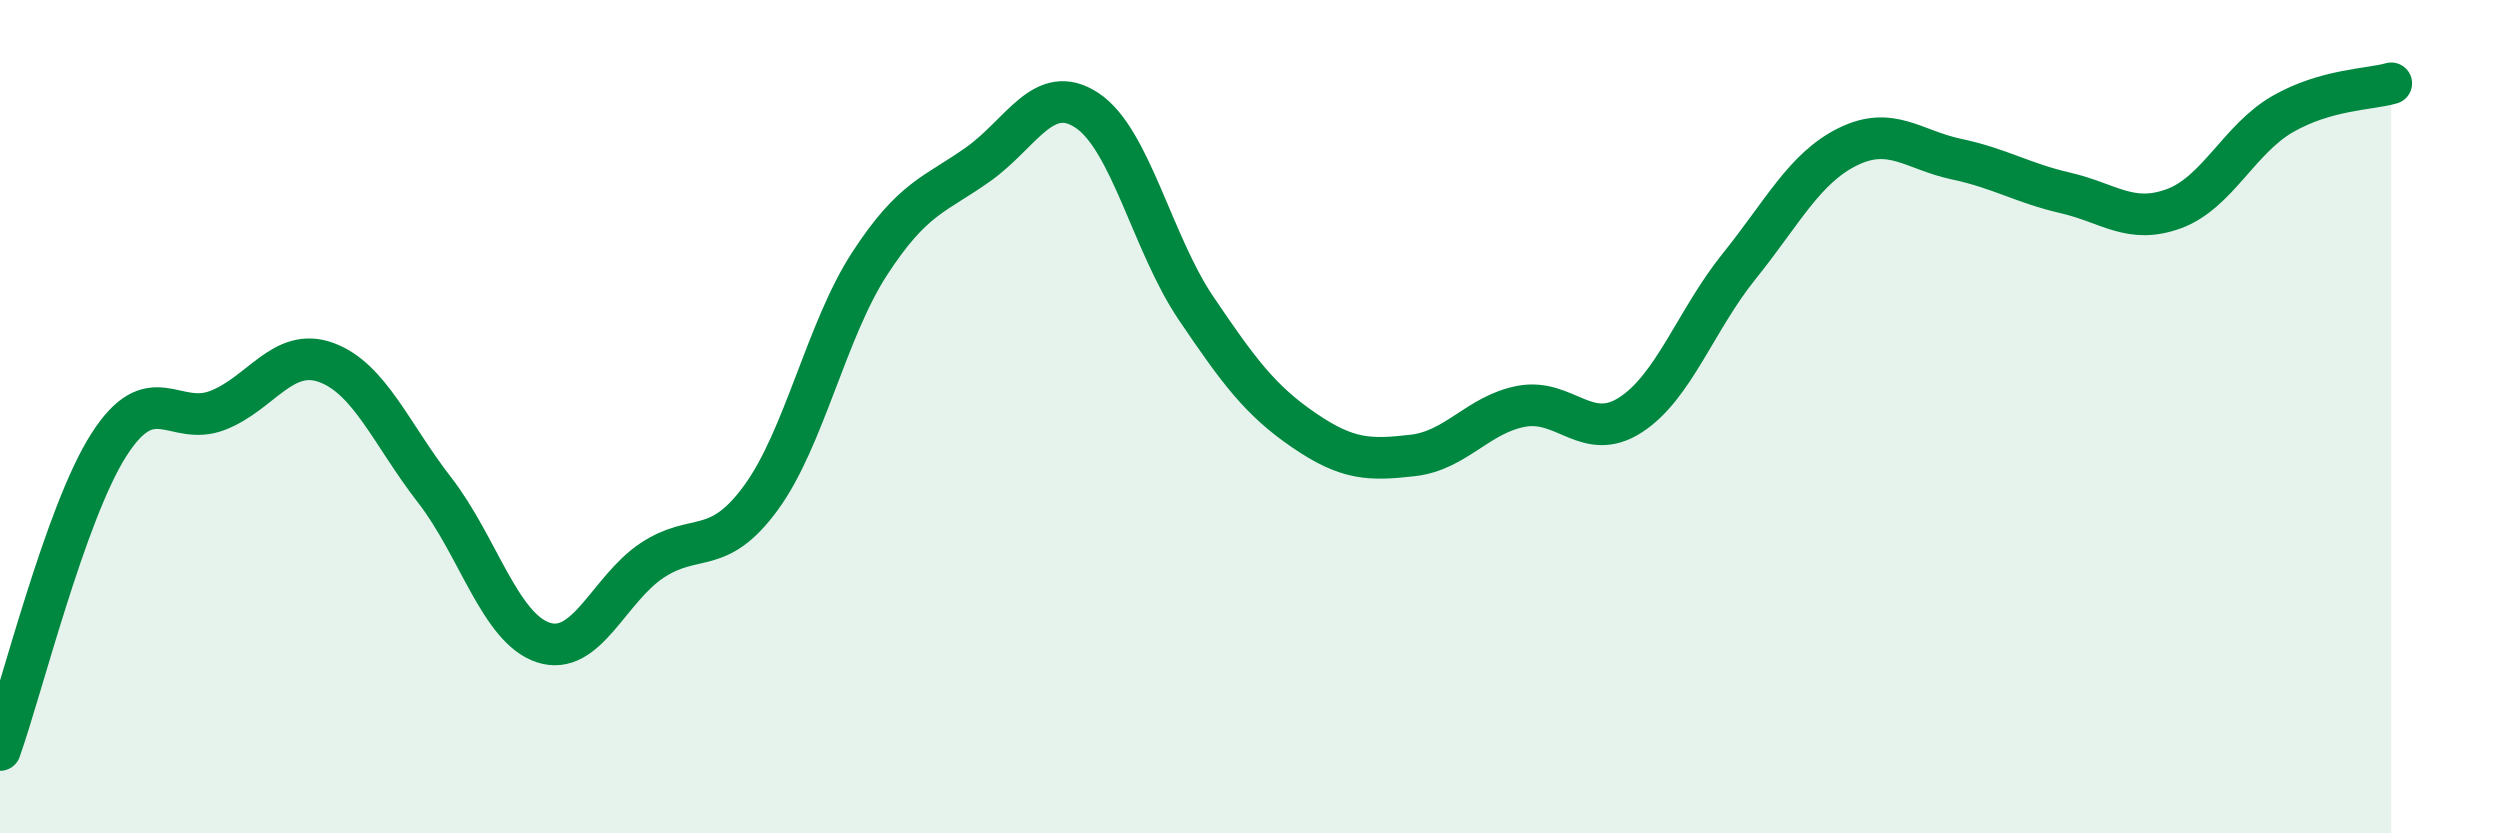
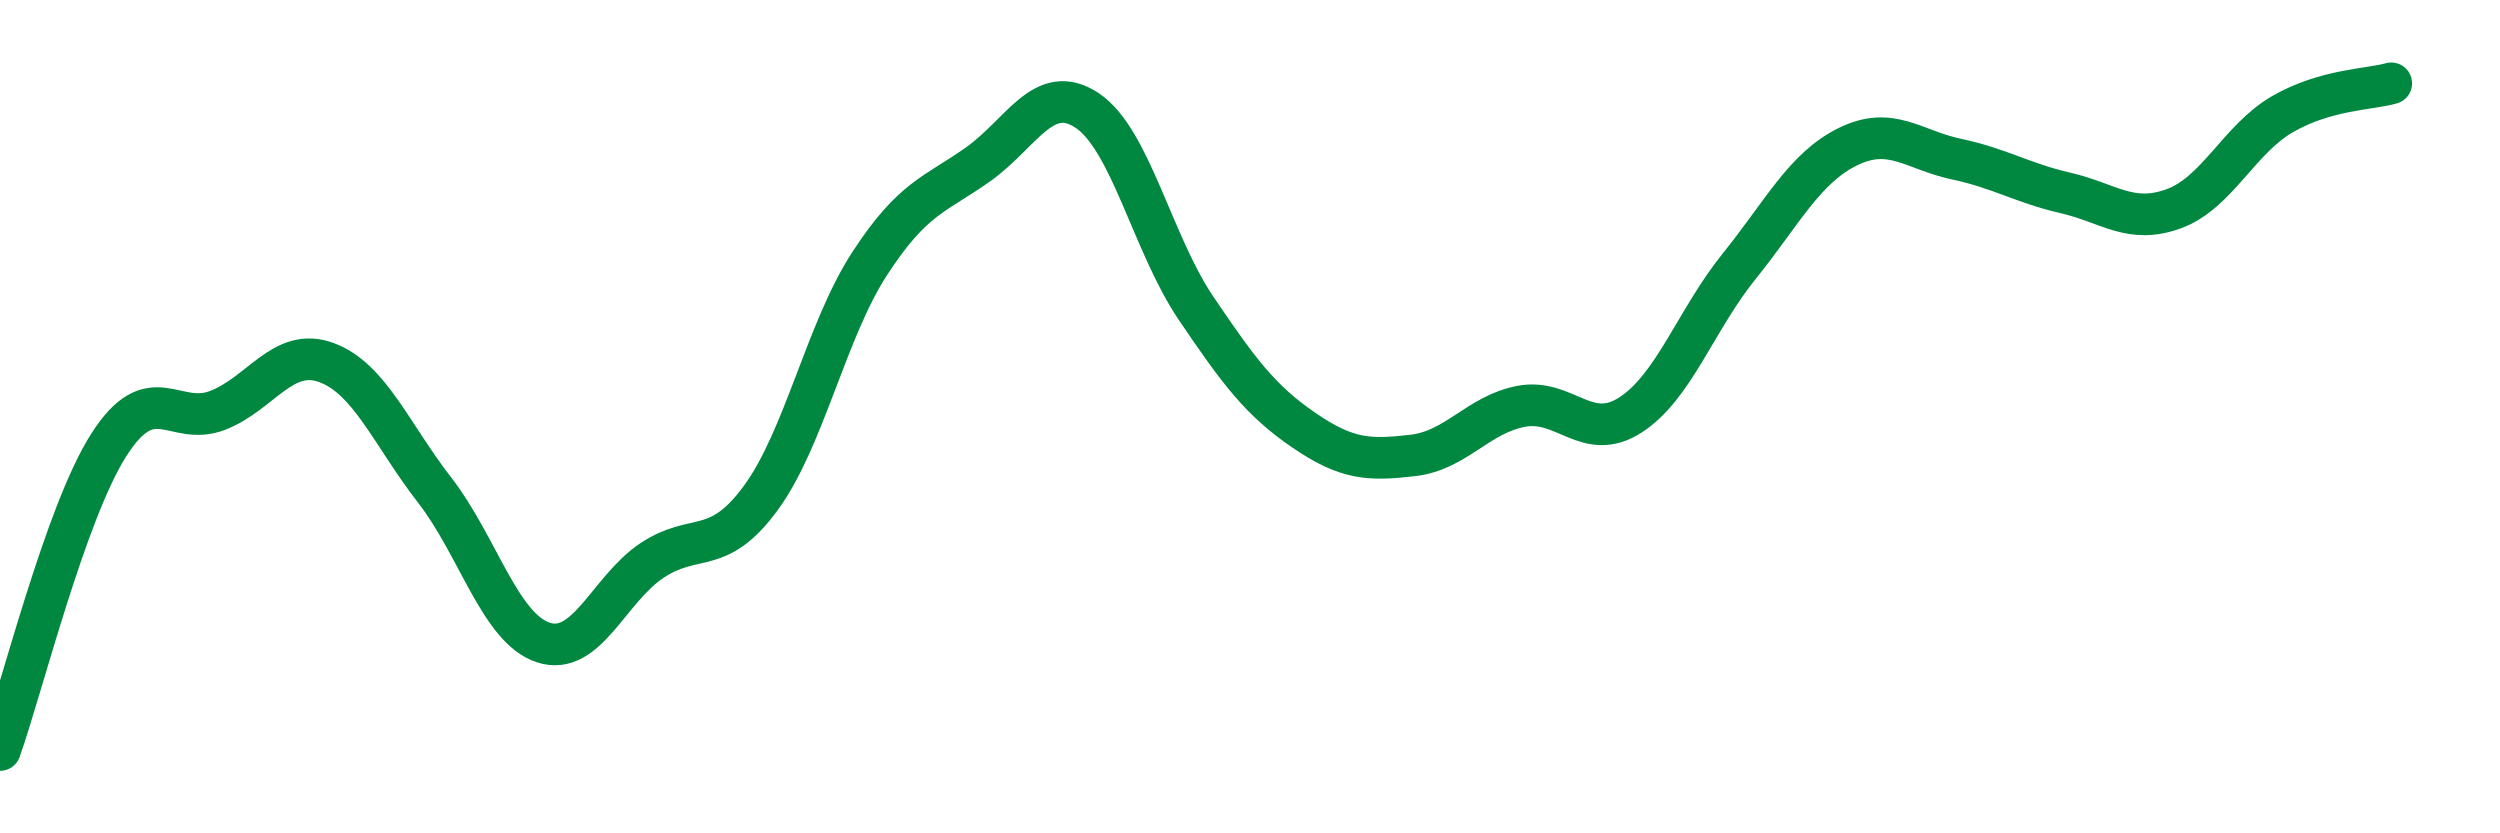
<svg xmlns="http://www.w3.org/2000/svg" width="60" height="20" viewBox="0 0 60 20">
-   <path d="M 0,18 C 0.52,16.54 1.57,12.31 2.61,10.68 C 3.65,9.05 4.18,10.25 5.22,9.85 C 6.26,9.45 6.79,8.32 7.83,8.7 C 8.87,9.08 9.39,10.42 10.43,11.76 C 11.47,13.1 12,15.08 13.04,15.42 C 14.08,15.76 14.61,14.14 15.65,13.45 C 16.69,12.76 17.22,13.37 18.26,11.95 C 19.3,10.53 19.83,7.93 20.87,6.33 C 21.91,4.73 22.44,4.68 23.48,3.94 C 24.52,3.2 25.05,1.96 26.09,2.65 C 27.13,3.34 27.66,5.85 28.7,7.39 C 29.74,8.93 30.26,9.62 31.3,10.33 C 32.34,11.04 32.87,11.05 33.91,10.93 C 34.95,10.81 35.48,9.94 36.52,9.75 C 37.56,9.56 38.09,10.63 39.13,9.96 C 40.17,9.29 40.7,7.68 41.74,6.39 C 42.78,5.1 43.31,4.03 44.35,3.52 C 45.39,3.01 45.92,3.6 46.96,3.82 C 48,4.04 48.53,4.39 49.57,4.63 C 50.61,4.87 51.13,5.39 52.17,5.01 C 53.21,4.63 53.74,3.34 54.78,2.74 C 55.82,2.14 56.87,2.15 57.39,2L57.39 20L0 20Z" fill="#008740" opacity="0.1" stroke-linecap="round" stroke-linejoin="round" />
  <path d="M 0,18 C 0.52,16.54 1.57,12.31 2.61,10.68 C 3.65,9.05 4.18,10.25 5.22,9.85 C 6.26,9.45 6.79,8.32 7.83,8.7 C 8.87,9.08 9.39,10.42 10.43,11.76 C 11.47,13.1 12,15.08 13.04,15.42 C 14.08,15.76 14.61,14.14 15.65,13.45 C 16.69,12.76 17.22,13.37 18.26,11.95 C 19.3,10.53 19.83,7.93 20.87,6.33 C 21.91,4.73 22.44,4.68 23.48,3.94 C 24.52,3.2 25.05,1.96 26.09,2.65 C 27.13,3.34 27.66,5.85 28.7,7.39 C 29.74,8.93 30.26,9.62 31.3,10.33 C 32.34,11.04 32.87,11.05 33.91,10.93 C 34.95,10.81 35.48,9.94 36.52,9.75 C 37.56,9.56 38.09,10.63 39.13,9.96 C 40.17,9.29 40.7,7.68 41.74,6.39 C 42.78,5.1 43.31,4.03 44.35,3.52 C 45.39,3.01 45.92,3.6 46.96,3.82 C 48,4.04 48.53,4.39 49.57,4.63 C 50.61,4.87 51.13,5.39 52.17,5.01 C 53.21,4.63 53.74,3.34 54.78,2.74 C 55.82,2.14 56.87,2.15 57.39,2" stroke="#008740" stroke-width="1" fill="none" stroke-linecap="round" stroke-linejoin="round" />
</svg>